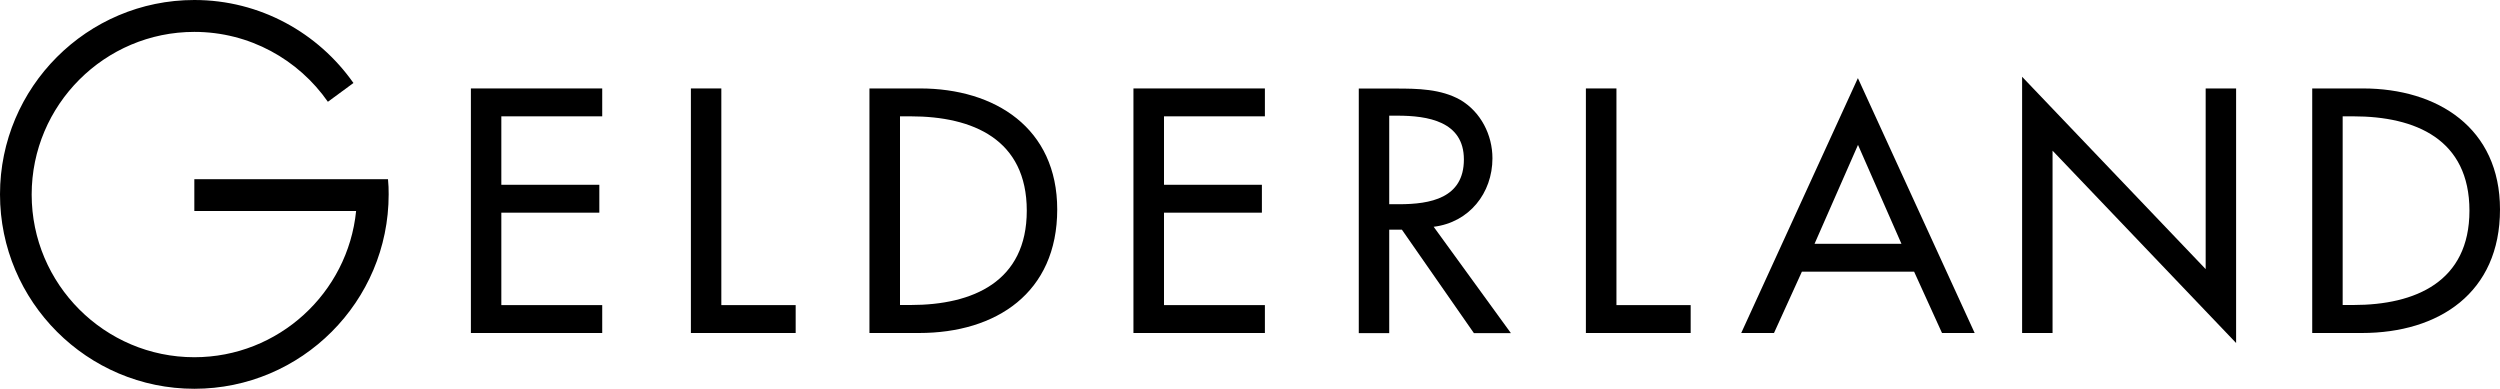
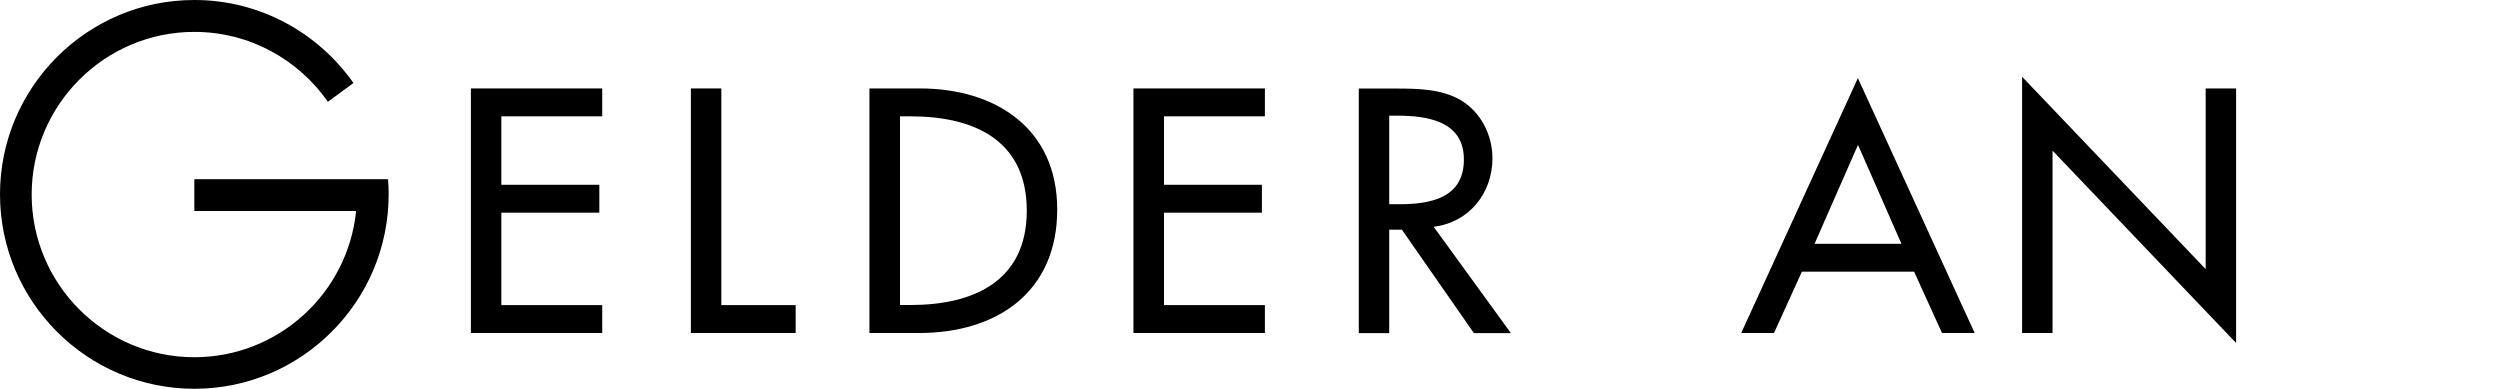
<svg xmlns="http://www.w3.org/2000/svg" xmlns:ns1="http://sodipodi.sourceforge.net/DTD/sodipodi-0.dtd" xmlns:ns2="http://www.inkscape.org/namespaces/inkscape" version="1.1" id="Layer_1" x="0px" y="0px" viewBox="0 0 225 35" xml:space="preserve" ns1:docname="GELDERLAND LOGO.svg" width="225" height="35" ns2:version="1.2.1 (9c6d41e410, 2022-07-14)">
  <defs id="defs25" />
  <ns1:namedview id="namedview23" pagecolor="#ffffff" bordercolor="#000000" borderopacity="0.25" ns2:showpageshadow="2" ns2:pageopacity="0.0" ns2:pagecheckerboard="0" ns2:deskcolor="#d1d1d1" showgrid="false" ns2:zoom="1.3724633" ns2:cx="421.14058" ns2:cy="122.77195" ns2:window-width="1920" ns2:window-height="992" ns2:window-x="-8" ns2:window-y="-8" ns2:window-maximized="1" ns2:current-layer="Layer_1" />
-   <path d="m 222.25,18.96 c 0,6.39 -4.85,8.49 -10.45,8.49 h -0.96 V 10.47 h 0.96 c 5.61,0 10.45,2.07 10.45,8.49 M 225,18.85 C 225,11.52 219.4,7.96 212.65,7.96 h -4.55 v 22.01 h 4.47 c 6.94,0 12.43,-3.62 12.43,-11.12" id="path2" />
  <polygon points="503.44,237.4 503.44,214.49 500.7,214.49 500.7,230.75 484.18,213.44 484.18,236.5 486.92,236.5 486.92,220.09 " id="polygon4" transform="translate(-302.19,-206.53)" />
  <path d="m 171.13,21.94 h -7.82 l 3.91,-8.9 z m 6.59,8.03 -10.51,-22.94 -10.5,22.94 h 2.95 l 2.51,-5.52 h 10.1 l 2.51,5.52 z" id="path6" />
-   <polygon points="447.67,233.99 447.67,214.49 444.92,214.49 444.92,236.5 454.35,236.5 454.35,233.99 " id="polygon8" transform="translate(-302.19,-206.53)" />
  <path d="m 131.75,14.35 c 0,3.5 -3.04,4.03 -5.84,4.03 h -0.88 v -7.97 h 0.73 c 2.72,0 5.99,0.5 5.99,3.94 m 2.57,-0.11 c 0,-2.1 -1.05,-4.17 -2.89,-5.25 C 129.68,8 127.58,7.97 125.62,7.97 h -3.33 v 22.01 h 2.74 v -9.31 h 1.14 l 6.48,9.31 h 3.33 l -6.95,-9.57 c 3.19,-0.39 5.29,-3.02 5.29,-6.17" id="path10" />
  <polygon points="404.2,214.49 404.2,236.5 416.03,236.5 416.03,233.99 406.95,233.99 406.95,225.67 415.76,225.67 415.76,223.16 406.95,223.16 406.95,217 416.03,217 416.03,214.49 " id="polygon12" transform="translate(-302.19,-206.53)" />
  <path d="m 92.41,18.96 c 0,6.39 -4.85,8.49 -10.45,8.49 H 81 V 10.47 h 0.96 c 5.6,0 10.45,2.07 10.45,8.49 m 2.74,-0.11 C 95.15,11.52 89.55,7.96 82.8,7.96 h -4.55 v 22.01 h 4.47 c 6.94,0 12.43,-3.62 12.43,-11.12" id="path14" />
  <polygon points="367.11,233.99 367.11,214.49 364.37,214.49 364.37,236.5 373.8,236.5 373.8,233.99 " id="polygon16" transform="translate(-302.19,-206.53)" />
  <polygon points="344.57,214.49 344.57,236.5 356.39,236.5 356.39,233.99 347.31,233.99 347.31,225.67 356.13,225.67 356.13,223.16 347.31,223.16 347.31,217 356.39,217 356.39,214.49 " id="polygon18" transform="translate(-302.19,-206.53)" />
  <path d="M 34.92,16.13 H 34.56 17.49 v 2.86 H 32.05 C 31.31,26.37 25.06,32.15 17.49,32.15 9.42,32.15 2.85,25.58 2.85,17.51 2.85,9.44 9.42,2.87 17.49,2.87 c 4.97,0 9.37,2.49 12.02,6.29 l 2.3,-1.69 C 28.64,2.96 23.41,0 17.49,0 7.84,0 0,7.85 0,17.49 c 0,9.65 7.85,17.5 17.49,17.5 9.65,0 17.49,-7.85 17.49,-17.5 0.01,-0.44 -0.02,-0.9 -0.06,-1.36" id="path20" />
</svg>